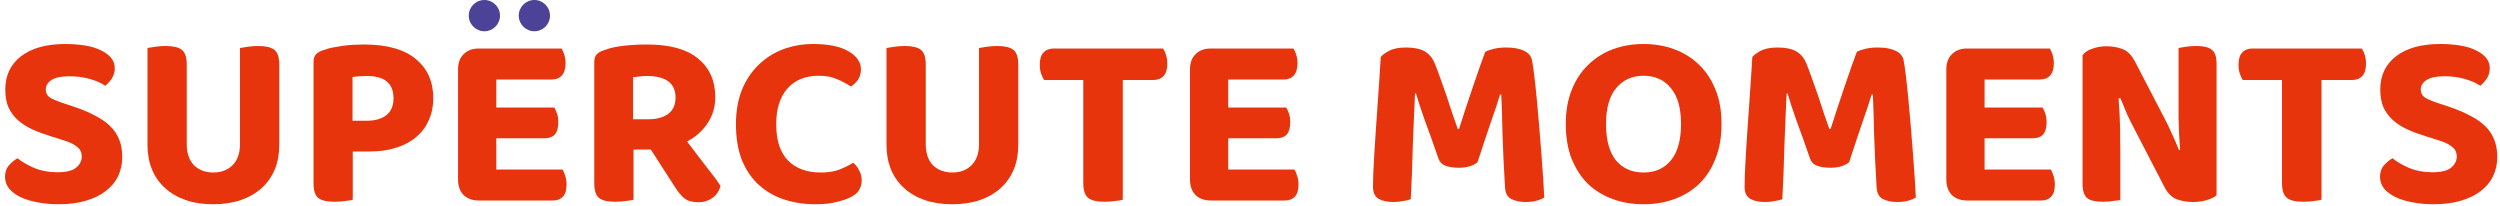
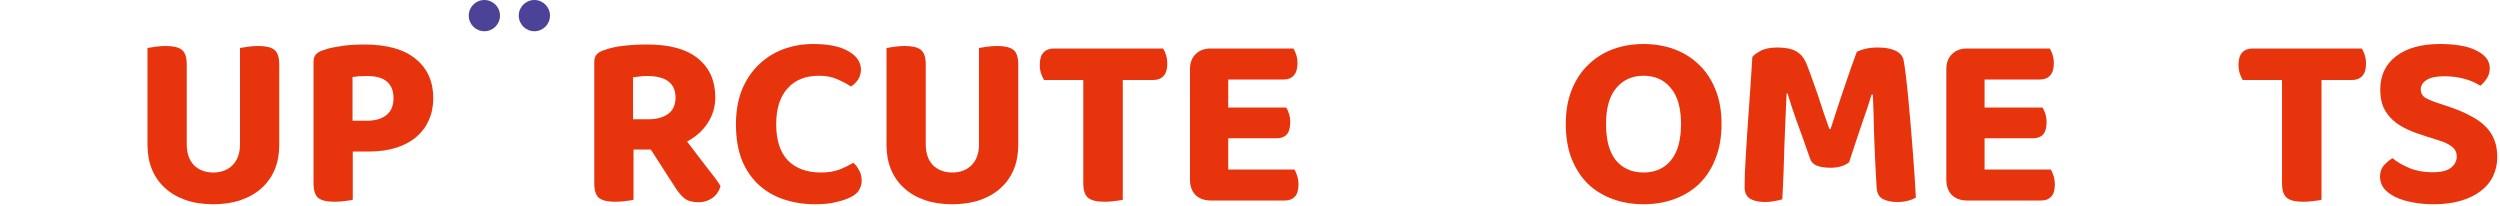
<svg xmlns="http://www.w3.org/2000/svg" width="400" height="33" viewBox="0 0 400 33" fill="none">
  <g id="title_supercute">
    <g id="supercute moments">
-       <path d="M9.162 27.56C10.575 27.56 11.575 27.32 12.162 26.84C12.775 26.333 13.082 25.733 13.082 25.04C13.082 24.4 12.842 23.893 12.362 23.52C11.908 23.12 11.215 22.773 10.282 22.48L8.242 21.84C7.122 21.493 6.108 21.12 5.202 20.72C4.295 20.293 3.522 19.8 2.882 19.24C2.242 18.653 1.735 17.973 1.362 17.2C1.015 16.4 0.842 15.44 0.842 14.32C0.842 12.08 1.682 10.307 3.362 9C5.068 7.693 7.428 7.04 10.442 7.04C11.588 7.04 12.642 7.12 13.602 7.28C14.588 7.44 15.428 7.693 16.122 8.04C16.815 8.36 17.362 8.76 17.762 9.24C18.162 9.72 18.362 10.28 18.362 10.92C18.362 11.533 18.202 12.08 17.882 12.56C17.588 13.013 17.242 13.4 16.842 13.72C16.228 13.293 15.415 12.933 14.402 12.64C13.388 12.347 12.282 12.2 11.082 12.2C9.802 12.2 8.855 12.4 8.242 12.8C7.628 13.2 7.322 13.707 7.322 14.32C7.322 14.853 7.522 15.267 7.922 15.56C8.322 15.827 8.948 16.107 9.802 16.4L11.962 17.12C13.215 17.547 14.308 18.013 15.242 18.52C16.202 19 17.002 19.56 17.642 20.2C18.282 20.813 18.762 21.533 19.082 22.36C19.402 23.16 19.562 24.08 19.562 25.12C19.562 26.24 19.335 27.267 18.882 28.2C18.455 29.107 17.802 29.893 16.922 30.56C16.068 31.227 15.002 31.747 13.722 32.12C12.468 32.493 11.015 32.68 9.362 32.68C8.135 32.68 7.002 32.573 5.962 32.36C4.922 32.173 4.015 31.893 3.242 31.52C2.495 31.147 1.895 30.693 1.442 30.16C1.015 29.6 0.802 28.973 0.802 28.28C0.802 27.56 1.002 26.96 1.402 26.48C1.828 26 2.295 25.613 2.802 25.32C3.522 25.907 4.415 26.427 5.482 26.88C6.575 27.333 7.802 27.56 9.162 27.56Z" fill="#E8340C" />
      <path d="M34.118 32.68C32.464 32.68 30.984 32.453 29.678 32C28.398 31.547 27.304 30.907 26.398 30.08C25.491 29.253 24.798 28.267 24.318 27.12C23.838 25.947 23.598 24.64 23.598 23.2V7.68C23.891 7.627 24.304 7.56 24.838 7.48C25.398 7.4 25.958 7.36 26.518 7.36C27.718 7.36 28.571 7.56 29.078 7.96C29.611 8.36 29.878 9.147 29.878 10.32V23.08C29.878 24.52 30.264 25.64 31.038 26.44C31.838 27.213 32.864 27.6 34.118 27.6C35.398 27.6 36.424 27.213 37.198 26.44C37.998 25.64 38.398 24.52 38.398 23.08V7.68C38.691 7.627 39.104 7.56 39.638 7.48C40.198 7.4 40.758 7.36 41.318 7.36C42.518 7.36 43.371 7.56 43.878 7.96C44.411 8.36 44.678 9.147 44.678 10.32V23.2C44.678 24.64 44.438 25.947 43.958 27.12C43.478 28.267 42.784 29.253 41.878 30.08C40.971 30.907 39.864 31.547 38.558 32C37.251 32.453 35.771 32.68 34.118 32.68Z" fill="#E8340C" />
      <path d="M56.443 24.24V31.96C56.15 32.04 55.736 32.107 55.203 32.16C54.67 32.24 54.11 32.28 53.523 32.28C52.27 32.28 51.39 32.067 50.883 31.64C50.403 31.213 50.163 30.44 50.163 29.32V9.92C50.163 9.387 50.296 8.973 50.563 8.68C50.856 8.387 51.27 8.16 51.803 8C52.23 7.84 52.71 7.707 53.243 7.6C53.803 7.493 54.363 7.4 54.923 7.32C55.51 7.24 56.083 7.187 56.643 7.16C57.23 7.133 57.776 7.12 58.283 7.12C61.91 7.12 64.656 7.893 66.523 9.44C68.39 10.96 69.323 13.053 69.323 15.72C69.323 17 69.083 18.173 68.603 19.24C68.15 20.28 67.483 21.173 66.603 21.92C65.723 22.667 64.643 23.24 63.363 23.64C62.11 24.04 60.683 24.24 59.083 24.24H56.443ZM58.683 19.32C59.99 19.32 61.03 19.027 61.803 18.44C62.576 17.827 62.963 16.92 62.963 15.72C62.963 13.347 61.55 12.16 58.723 12.16C58.243 12.16 57.816 12.173 57.443 12.2C57.096 12.227 56.75 12.267 56.403 12.32V19.32H58.683Z" fill="#E8340C" />
-       <path d="M76.608 32.08C75.595 32.08 74.781 31.787 74.168 31.2C73.581 30.587 73.288 29.773 73.288 28.76V11.08C73.288 10.067 73.581 9.267 74.168 8.68C74.781 8.067 75.595 7.76 76.608 7.76H89.848C90.008 8.027 90.155 8.36 90.288 8.76C90.421 9.16 90.488 9.613 90.488 10.12C90.488 11 90.288 11.653 89.888 12.08C89.515 12.507 88.981 12.72 88.288 12.72H79.408V17.2H88.688C88.848 17.467 88.995 17.8 89.128 18.2C89.261 18.6 89.328 19.053 89.328 19.56C89.328 20.44 89.141 21.093 88.768 21.52C88.395 21.92 87.861 22.12 87.168 22.12H79.408V27.12H90.008C90.168 27.387 90.315 27.733 90.448 28.16C90.581 28.587 90.648 29.053 90.648 29.56C90.648 30.44 90.448 31.08 90.048 31.48C89.675 31.88 89.155 32.08 88.488 32.08H76.608Z" fill="#E8340C" />
      <path d="M114.445 15.56C114.445 17.107 114.032 18.493 113.205 19.72C112.405 20.947 111.312 21.92 109.925 22.64C111.018 24.08 112.058 25.44 113.045 26.72C114.058 27.973 114.805 28.987 115.285 29.76C115.045 30.613 114.592 31.267 113.925 31.72C113.285 32.147 112.578 32.36 111.805 32.36C110.792 32.36 110.018 32.147 109.485 31.72C108.952 31.267 108.445 30.653 107.965 29.88L104.125 23.92H101.365V31.96C101.072 32.04 100.658 32.107 100.125 32.16C99.592 32.24 99.032 32.28 98.445 32.28C97.192 32.28 96.312 32.067 95.805 31.64C95.325 31.213 95.085 30.44 95.085 29.32V9.92C95.085 9.387 95.218 8.973 95.485 8.68C95.778 8.387 96.192 8.16 96.725 8C97.578 7.68 98.605 7.453 99.805 7.32C101.005 7.187 102.258 7.12 103.565 7.12C107.192 7.12 109.912 7.88 111.725 9.4C113.538 10.893 114.445 12.947 114.445 15.56ZM103.765 19.08C105.045 19.08 106.085 18.8 106.885 18.24C107.685 17.653 108.085 16.773 108.085 15.6C108.085 13.307 106.552 12.16 103.485 12.16C103.058 12.16 102.672 12.187 102.325 12.24C101.978 12.267 101.632 12.307 101.285 12.36V19.08H103.765Z" fill="#E8340C" />
      <path d="M137.751 11.12C137.751 11.733 137.591 12.28 137.271 12.76C136.951 13.213 136.578 13.573 136.151 13.84C135.458 13.387 134.698 12.987 133.871 12.64C133.071 12.293 132.111 12.12 130.991 12.12C128.858 12.12 127.191 12.8 125.991 14.16C124.791 15.493 124.191 17.4 124.191 19.88C124.191 22.44 124.818 24.373 126.071 25.68C127.351 26.96 129.098 27.6 131.311 27.6C132.458 27.6 133.431 27.453 134.231 27.16C135.058 26.84 135.818 26.467 136.511 26.04C136.911 26.36 137.231 26.773 137.471 27.28C137.738 27.76 137.871 28.307 137.871 28.92C137.871 29.453 137.724 29.96 137.431 30.44C137.164 30.893 136.684 31.28 135.991 31.6C135.458 31.867 134.738 32.107 133.831 32.32C132.924 32.56 131.804 32.68 130.471 32.68C128.684 32.68 127.018 32.427 125.471 31.92C123.924 31.413 122.578 30.64 121.431 29.6C120.284 28.56 119.378 27.24 118.711 25.64C118.071 24.013 117.751 22.093 117.751 19.88C117.751 17.8 118.071 15.96 118.711 14.36C119.378 12.76 120.271 11.427 121.391 10.36C122.511 9.267 123.818 8.44 125.311 7.88C126.804 7.32 128.404 7.04 130.111 7.04C132.538 7.04 134.418 7.427 135.751 8.2C137.084 8.973 137.751 9.947 137.751 11.12Z" fill="#E8340C" />
      <path d="M152.36 32.68C150.707 32.68 149.227 32.453 147.92 32C146.64 31.547 145.547 30.907 144.64 30.08C143.733 29.253 143.04 28.267 142.56 27.12C142.08 25.947 141.84 24.64 141.84 23.2V7.68C142.133 7.627 142.547 7.56 143.08 7.48C143.64 7.4 144.2 7.36 144.76 7.36C145.96 7.36 146.813 7.56 147.32 7.96C147.853 8.36 148.12 9.147 148.12 10.32V23.08C148.12 24.52 148.507 25.64 149.28 26.44C150.08 27.213 151.107 27.6 152.36 27.6C153.64 27.6 154.667 27.213 155.44 26.44C156.24 25.64 156.64 24.52 156.64 23.08V7.68C156.933 7.627 157.347 7.56 157.88 7.48C158.44 7.4 159 7.36 159.56 7.36C160.76 7.36 161.613 7.56 162.12 7.96C162.653 8.36 162.92 9.147 162.92 10.32V23.2C162.92 24.64 162.68 25.947 162.2 27.12C161.72 28.267 161.027 29.253 160.12 30.08C159.213 30.907 158.107 31.547 156.8 32C155.493 32.453 154.013 32.68 152.36 32.68Z" fill="#E8340C" />
      <path d="M179.645 12.8V31.96C179.352 32.04 178.939 32.107 178.405 32.16C177.872 32.24 177.312 32.28 176.725 32.28C175.472 32.28 174.592 32.067 174.085 31.64C173.579 31.213 173.325 30.44 173.325 29.32V12.8H167.045C166.885 12.533 166.725 12.187 166.565 11.76C166.432 11.333 166.365 10.867 166.365 10.36C166.365 9.453 166.565 8.8 166.965 8.4C167.365 7.973 167.912 7.76 168.605 7.76H186.085C186.272 8.027 186.432 8.373 186.565 8.8C186.699 9.227 186.765 9.693 186.765 10.2C186.765 11.08 186.565 11.733 186.165 12.16C185.765 12.587 185.219 12.8 184.525 12.8H179.645Z" fill="#E8340C" />
      <path d="M193.717 32.08C192.704 32.08 191.891 31.787 191.277 31.2C190.691 30.587 190.397 29.773 190.397 28.76V11.08C190.397 10.067 190.691 9.267 191.277 8.68C191.891 8.067 192.704 7.76 193.717 7.76H206.957C207.117 8.027 207.264 8.36 207.397 8.76C207.531 9.16 207.597 9.613 207.597 10.12C207.597 11 207.397 11.653 206.997 12.08C206.624 12.507 206.091 12.72 205.397 12.72H196.517V17.2H205.797C205.957 17.467 206.104 17.8 206.237 18.2C206.371 18.6 206.437 19.053 206.437 19.56C206.437 20.44 206.251 21.093 205.877 21.52C205.504 21.92 204.971 22.12 204.277 22.12H196.517V27.12H207.117C207.277 27.387 207.424 27.733 207.557 28.16C207.691 28.587 207.757 29.053 207.757 29.56C207.757 30.44 207.557 31.08 207.157 31.48C206.784 31.88 206.264 32.08 205.597 32.08H193.717Z" fill="#E8340C" />
-       <path d="M236.402 25.96C236.082 26.227 235.669 26.44 235.162 26.6C234.655 26.76 234.082 26.84 233.442 26.84C232.589 26.84 231.869 26.733 231.282 26.52C230.722 26.307 230.349 25.933 230.162 25.4C229.309 22.92 228.575 20.867 227.962 19.24C227.375 17.587 226.909 16.16 226.562 14.96H226.402C226.322 16.613 226.255 18.133 226.202 19.52C226.149 20.88 226.095 22.213 226.042 23.52C226.015 24.827 225.975 26.147 225.922 27.48C225.869 28.813 225.802 30.28 225.722 31.88C225.429 31.987 225.029 32.08 224.522 32.16C224.042 32.267 223.535 32.32 223.002 32.32C221.962 32.32 221.149 32.147 220.562 31.8C219.975 31.427 219.682 30.8 219.682 29.92C219.682 29.413 219.695 28.72 219.722 27.84C219.775 26.933 219.829 25.907 219.882 24.76C219.962 23.587 220.042 22.333 220.122 21C220.229 19.667 220.322 18.32 220.402 16.96C220.509 15.573 220.602 14.213 220.682 12.88C220.762 11.52 220.842 10.267 220.922 9.12C221.135 8.827 221.562 8.507 222.202 8.16C222.869 7.787 223.789 7.6 224.962 7.6C226.215 7.6 227.202 7.8 227.922 8.2C228.642 8.6 229.189 9.253 229.562 10.16C229.855 10.88 230.162 11.693 230.482 12.6C230.802 13.48 231.122 14.387 231.442 15.32C231.762 16.253 232.069 17.187 232.362 18.12C232.682 19.027 232.975 19.867 233.242 20.64H233.442C234.189 18.293 234.935 16.027 235.682 13.84C236.429 11.627 237.082 9.773 237.642 8.28C238.015 8.093 238.482 7.933 239.042 7.8C239.629 7.667 240.269 7.6 240.962 7.6C242.162 7.6 243.122 7.773 243.842 8.12C244.562 8.467 244.989 8.973 245.122 9.64C245.229 10.173 245.349 10.987 245.482 12.08C245.615 13.173 245.749 14.427 245.882 15.84C246.015 17.253 246.149 18.747 246.282 20.32C246.415 21.867 246.535 23.373 246.642 24.84C246.749 26.28 246.842 27.6 246.922 28.8C247.002 30 247.055 30.933 247.082 31.6C246.682 31.84 246.255 32.013 245.802 32.12C245.349 32.253 244.775 32.32 244.082 32.32C243.202 32.32 242.442 32.16 241.802 31.84C241.189 31.52 240.855 30.893 240.802 29.96C240.615 26.867 240.482 24.04 240.402 21.48C240.349 18.893 240.282 16.773 240.202 15.12H240.002C239.682 16.24 239.215 17.653 238.602 19.36C238.015 21.067 237.282 23.267 236.402 25.96Z" fill="#E8340C" />
      <path d="M275.445 19.84C275.445 21.92 275.125 23.76 274.485 25.36C273.871 26.96 273.005 28.307 271.885 29.4C270.765 30.467 269.445 31.28 267.925 31.84C266.405 32.4 264.751 32.68 262.965 32.68C261.178 32.68 259.525 32.4 258.005 31.84C256.485 31.28 255.165 30.467 254.045 29.4C252.951 28.307 252.085 26.96 251.445 25.36C250.831 23.76 250.525 21.92 250.525 19.84C250.525 17.76 250.845 15.933 251.485 14.36C252.125 12.76 253.005 11.427 254.125 10.36C255.245 9.267 256.551 8.44 258.045 7.88C259.565 7.32 261.205 7.04 262.965 7.04C264.725 7.04 266.365 7.32 267.885 7.88C269.405 8.44 270.725 9.267 271.845 10.36C272.965 11.427 273.845 12.76 274.485 14.36C275.125 15.933 275.445 17.76 275.445 19.84ZM268.965 19.84C268.965 17.28 268.418 15.36 267.325 14.08C266.258 12.773 264.805 12.12 262.965 12.12C261.151 12.12 259.698 12.773 258.605 14.08C257.511 15.36 256.965 17.28 256.965 19.84C256.965 22.427 257.498 24.373 258.565 25.68C259.658 26.96 261.125 27.6 262.965 27.6C264.805 27.6 266.258 26.96 267.325 25.68C268.418 24.373 268.965 22.427 268.965 19.84Z" fill="#E8340C" />
      <path d="M295.855 25.96C295.535 26.227 295.122 26.44 294.615 26.6C294.109 26.76 293.535 26.84 292.895 26.84C292.042 26.84 291.322 26.733 290.735 26.52C290.175 26.307 289.802 25.933 289.615 25.4C288.762 22.92 288.029 20.867 287.415 19.24C286.829 17.587 286.362 16.16 286.015 14.96H285.855C285.775 16.613 285.709 18.133 285.655 19.52C285.602 20.88 285.549 22.213 285.495 23.52C285.469 24.827 285.429 26.147 285.375 27.48C285.322 28.813 285.255 30.28 285.175 31.88C284.882 31.987 284.482 32.08 283.975 32.16C283.495 32.267 282.989 32.32 282.455 32.32C281.415 32.32 280.602 32.147 280.015 31.8C279.429 31.427 279.135 30.8 279.135 29.92C279.135 29.413 279.149 28.72 279.175 27.84C279.229 26.933 279.282 25.907 279.335 24.76C279.415 23.587 279.495 22.333 279.575 21C279.682 19.667 279.775 18.32 279.855 16.96C279.962 15.573 280.055 14.213 280.135 12.88C280.215 11.52 280.295 10.267 280.375 9.12C280.589 8.827 281.015 8.507 281.655 8.16C282.322 7.787 283.242 7.6 284.415 7.6C285.669 7.6 286.655 7.8 287.375 8.2C288.095 8.6 288.642 9.253 289.015 10.16C289.309 10.88 289.615 11.693 289.935 12.6C290.255 13.48 290.575 14.387 290.895 15.32C291.215 16.253 291.522 17.187 291.815 18.12C292.135 19.027 292.429 19.867 292.695 20.64H292.895C293.642 18.293 294.389 16.027 295.135 13.84C295.882 11.627 296.535 9.773 297.095 8.28C297.469 8.093 297.935 7.933 298.495 7.8C299.082 7.667 299.722 7.6 300.415 7.6C301.615 7.6 302.575 7.773 303.295 8.12C304.015 8.467 304.442 8.973 304.575 9.64C304.682 10.173 304.802 10.987 304.935 12.08C305.069 13.173 305.202 14.427 305.335 15.84C305.469 17.253 305.602 18.747 305.735 20.32C305.869 21.867 305.989 23.373 306.095 24.84C306.202 26.28 306.295 27.6 306.375 28.8C306.455 30 306.509 30.933 306.535 31.6C306.135 31.84 305.709 32.013 305.255 32.12C304.802 32.253 304.229 32.32 303.535 32.32C302.655 32.32 301.895 32.16 301.255 31.84C300.642 31.52 300.309 30.893 300.255 29.96C300.069 26.867 299.935 24.04 299.855 21.48C299.802 18.893 299.735 16.773 299.655 15.12H299.455C299.135 16.24 298.669 17.653 298.055 19.36C297.469 21.067 296.735 23.267 295.855 25.96Z" fill="#E8340C" />
      <path d="M314.733 32.08C313.72 32.08 312.906 31.787 312.293 31.2C311.706 30.587 311.413 29.773 311.413 28.76V11.08C311.413 10.067 311.706 9.267 312.293 8.68C312.906 8.067 313.72 7.76 314.733 7.76H327.973C328.133 8.027 328.28 8.36 328.413 8.76C328.546 9.16 328.613 9.613 328.613 10.12C328.613 11 328.413 11.653 328.013 12.08C327.64 12.507 327.106 12.72 326.413 12.72H317.533V17.2H326.813C326.973 17.467 327.12 17.8 327.253 18.2C327.386 18.6 327.453 19.053 327.453 19.56C327.453 20.44 327.266 21.093 326.893 21.52C326.52 21.92 325.986 22.12 325.293 22.12H317.533V27.12H328.133C328.293 27.387 328.44 27.733 328.573 28.16C328.706 28.587 328.773 29.053 328.773 29.56C328.773 30.44 328.573 31.08 328.173 31.48C327.8 31.88 327.28 32.08 326.613 32.08H314.733Z" fill="#E8340C" />
-       <path d="M354.65 31.24C354.277 31.56 353.77 31.813 353.13 32C352.49 32.213 351.73 32.32 350.85 32.32C349.943 32.32 349.09 32.173 348.29 31.88C347.49 31.587 346.823 30.92 346.29 29.88L341.65 20.92C341.197 20.067 340.77 19.213 340.37 18.36C339.997 17.507 339.623 16.613 339.25 15.68L338.97 15.76C339.103 17.36 339.183 18.893 339.21 20.36C339.237 21.8 339.25 23.2 339.25 24.56V32C338.983 32.053 338.583 32.107 338.05 32.16C337.543 32.24 337.01 32.28 336.45 32.28C335.25 32.28 334.41 32.08 333.93 31.68C333.45 31.253 333.21 30.507 333.21 29.44V8.84C333.53 8.387 334.037 8.04 334.73 7.8C335.45 7.533 336.21 7.4 337.01 7.4C337.943 7.4 338.797 7.547 339.57 7.84C340.37 8.133 341.037 8.787 341.57 9.8L346.25 18.8C346.703 19.653 347.117 20.507 347.49 21.36C347.89 22.213 348.277 23.107 348.65 24.04L348.81 24C348.677 22.213 348.597 20.52 348.57 18.92C348.57 17.32 348.57 15.787 348.57 14.32V7.68C348.837 7.627 349.223 7.56 349.73 7.48C350.263 7.4 350.823 7.36 351.41 7.36C352.61 7.36 353.45 7.573 353.93 8C354.41 8.4 354.65 9.133 354.65 10.2V31.24Z" fill="#E8340C" />
      <path d="M371.442 12.8V31.96C371.149 32.04 370.735 32.107 370.202 32.16C369.669 32.24 369.109 32.28 368.522 32.28C367.269 32.28 366.389 32.067 365.882 31.64C365.375 31.213 365.122 30.44 365.122 29.32V12.8H358.842C358.682 12.533 358.522 12.187 358.362 11.76C358.229 11.333 358.162 10.867 358.162 10.36C358.162 9.453 358.362 8.8 358.762 8.4C359.162 7.973 359.709 7.76 360.402 7.76H377.882C378.069 8.027 378.229 8.373 378.362 8.8C378.495 9.227 378.562 9.693 378.562 10.2C378.562 11.08 378.362 11.733 377.962 12.16C377.562 12.587 377.015 12.8 376.322 12.8H371.442Z" fill="#E8340C" />
      <path d="M389.162 27.56C390.575 27.56 391.575 27.32 392.162 26.84C392.775 26.333 393.082 25.733 393.082 25.04C393.082 24.4 392.842 23.893 392.362 23.52C391.908 23.12 391.215 22.773 390.282 22.48L388.242 21.84C387.122 21.493 386.108 21.12 385.202 20.72C384.295 20.293 383.522 19.8 382.882 19.24C382.242 18.653 381.735 17.973 381.362 17.2C381.015 16.4 380.842 15.44 380.842 14.32C380.842 12.08 381.682 10.307 383.362 9C385.068 7.693 387.428 7.04 390.442 7.04C391.588 7.04 392.642 7.12 393.602 7.28C394.588 7.44 395.428 7.693 396.122 8.04C396.815 8.36 397.362 8.76 397.762 9.24C398.162 9.72 398.362 10.28 398.362 10.92C398.362 11.533 398.202 12.08 397.882 12.56C397.588 13.013 397.242 13.4 396.842 13.72C396.228 13.293 395.415 12.933 394.402 12.64C393.388 12.347 392.282 12.2 391.082 12.2C389.802 12.2 388.855 12.4 388.242 12.8C387.628 13.2 387.322 13.707 387.322 14.32C387.322 14.853 387.522 15.267 387.922 15.56C388.322 15.827 388.948 16.107 389.802 16.4L391.962 17.12C393.215 17.547 394.308 18.013 395.242 18.52C396.202 19 397.002 19.56 397.642 20.2C398.282 20.813 398.762 21.533 399.082 22.36C399.402 23.16 399.562 24.08 399.562 25.12C399.562 26.24 399.335 27.267 398.882 28.2C398.455 29.107 397.802 29.893 396.922 30.56C396.068 31.227 395.002 31.747 393.722 32.12C392.468 32.493 391.015 32.68 389.362 32.68C388.135 32.68 387.002 32.573 385.962 32.36C384.922 32.173 384.015 31.893 383.242 31.52C382.495 31.147 381.895 30.693 381.442 30.16C381.015 29.6 380.802 28.973 380.802 28.28C380.802 27.56 381.002 26.96 381.402 26.48C381.828 26 382.295 25.613 382.802 25.32C383.522 25.907 384.415 26.427 385.482 26.88C386.575 27.333 387.802 27.56 389.162 27.56Z" fill="#E8340C" />
    </g>
    <circle id="Ellipse 23" cx="77.5" cy="2.5" r="2.5" fill="#4C4398" />
    <circle id="Ellipse 24" cx="85.5" cy="2.5" r="2.5" fill="#4C4398" />
  </g>
</svg>